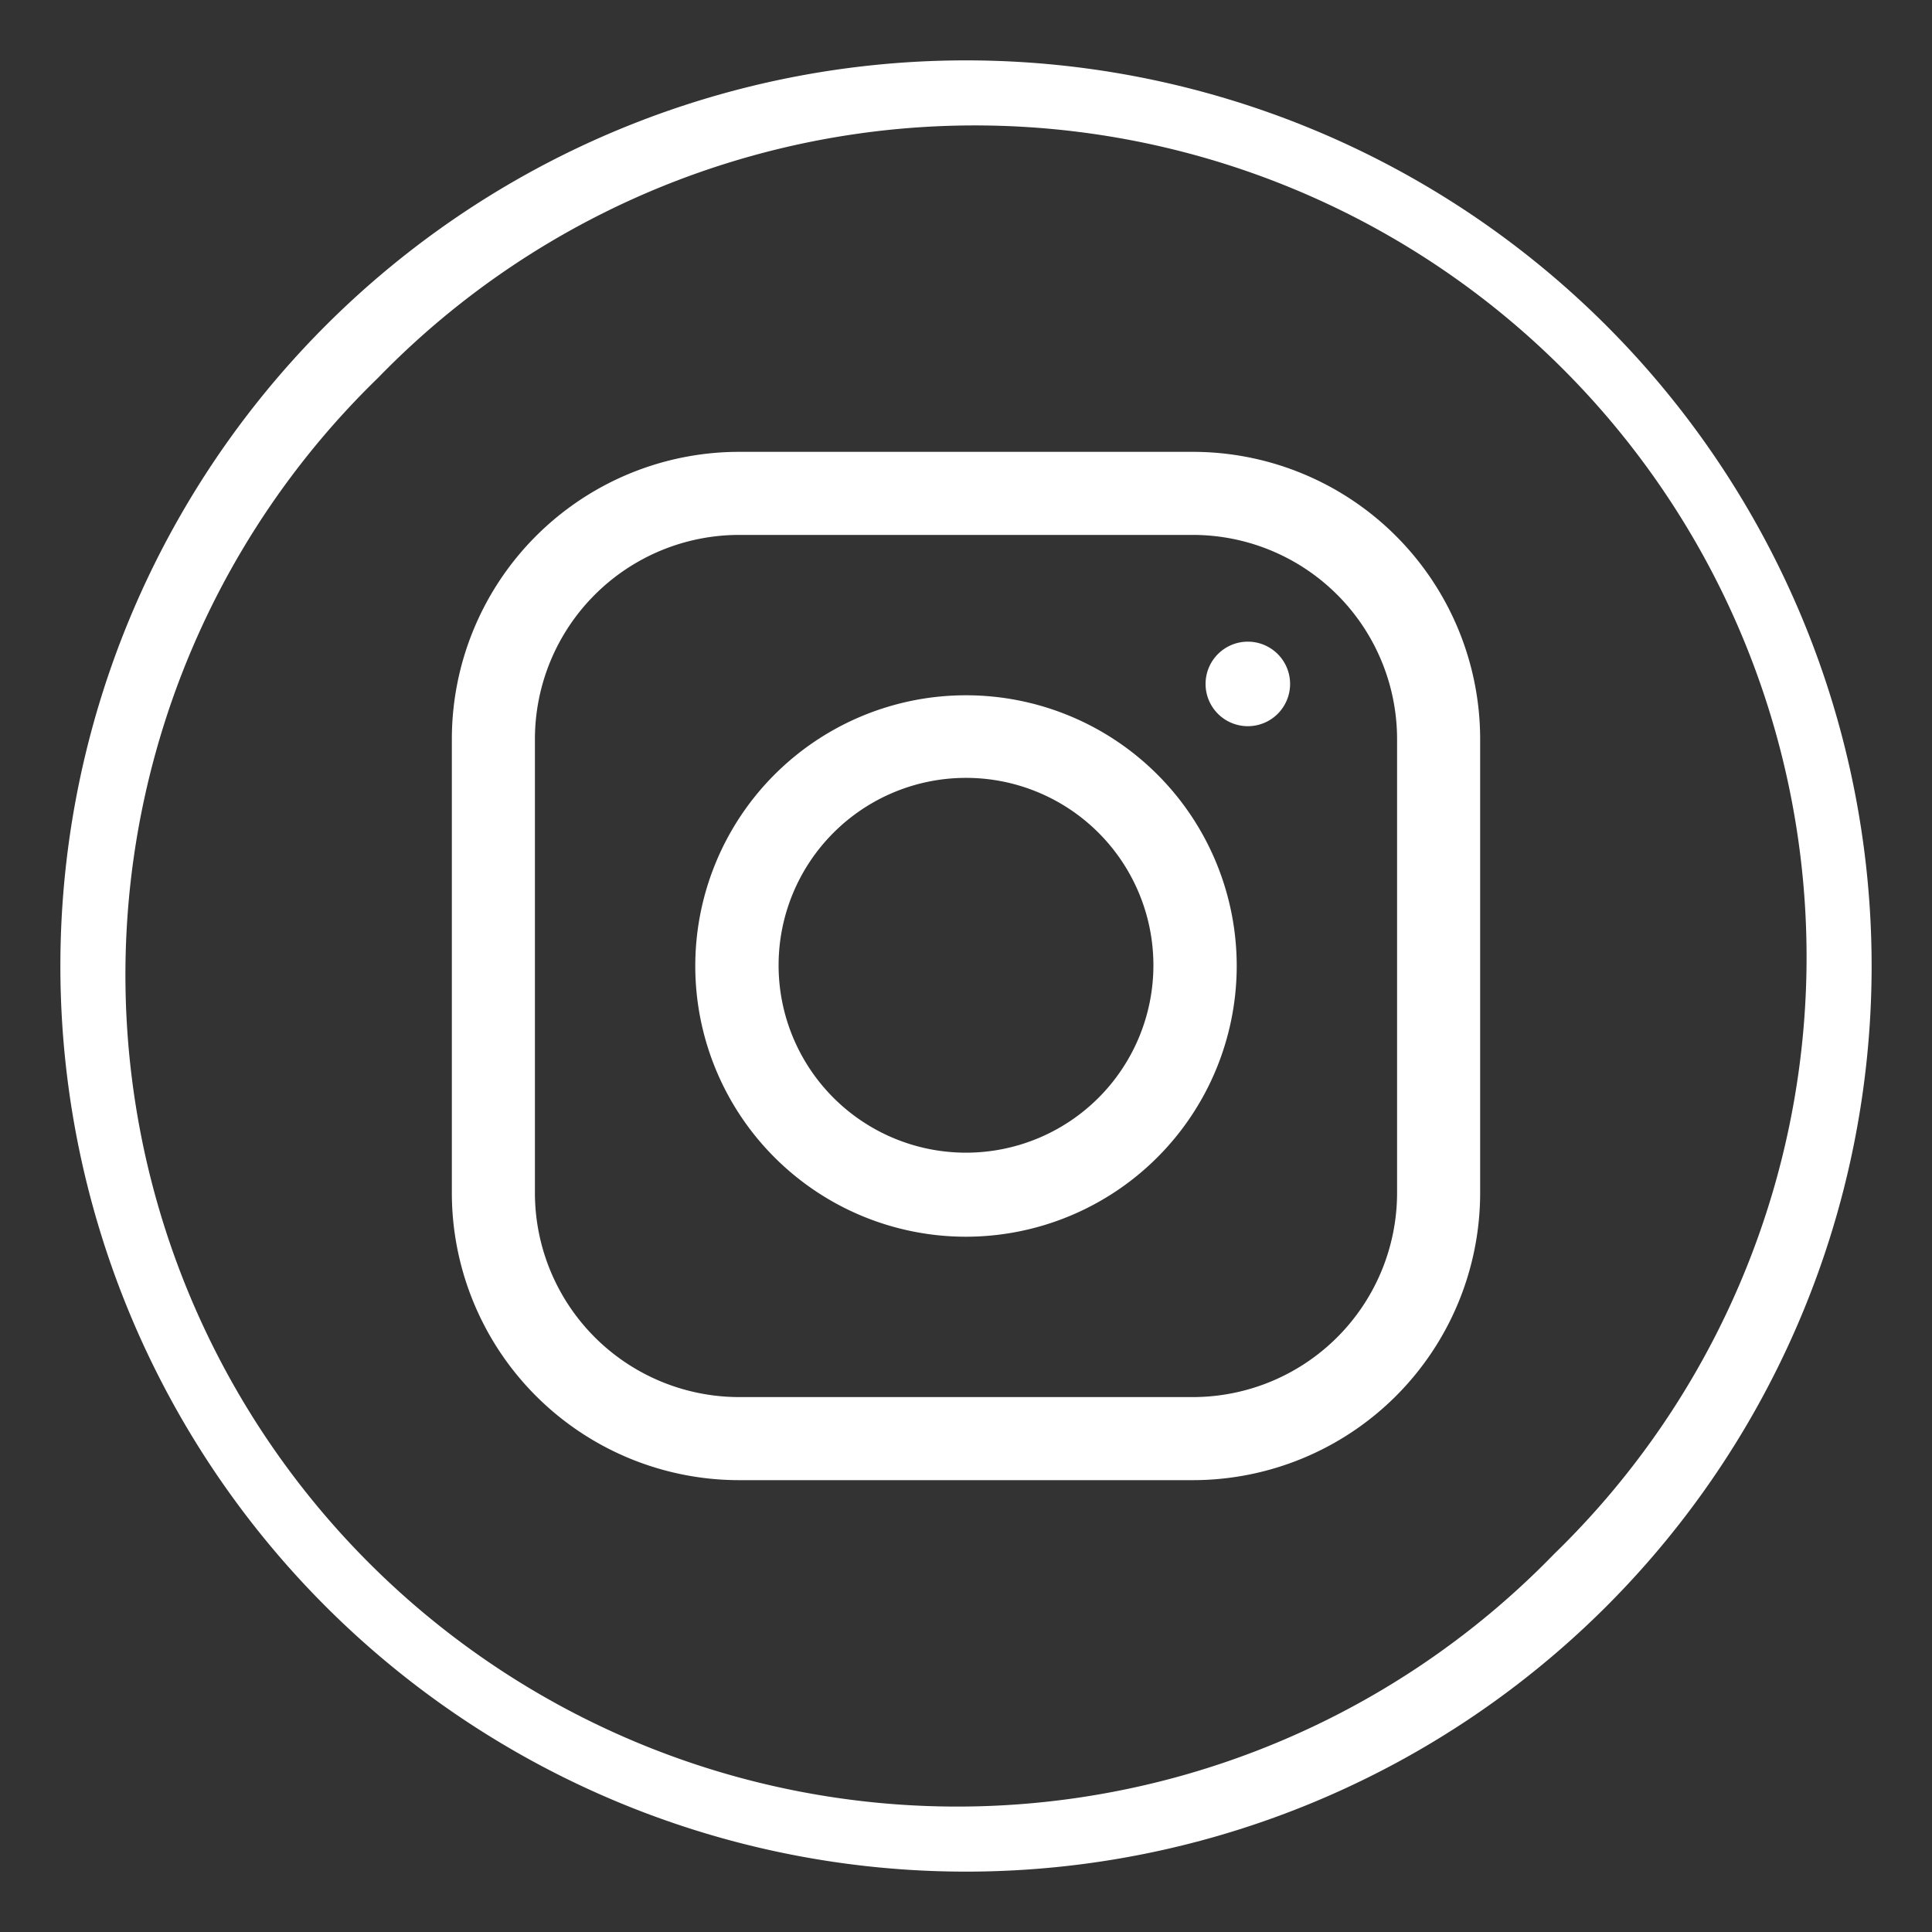
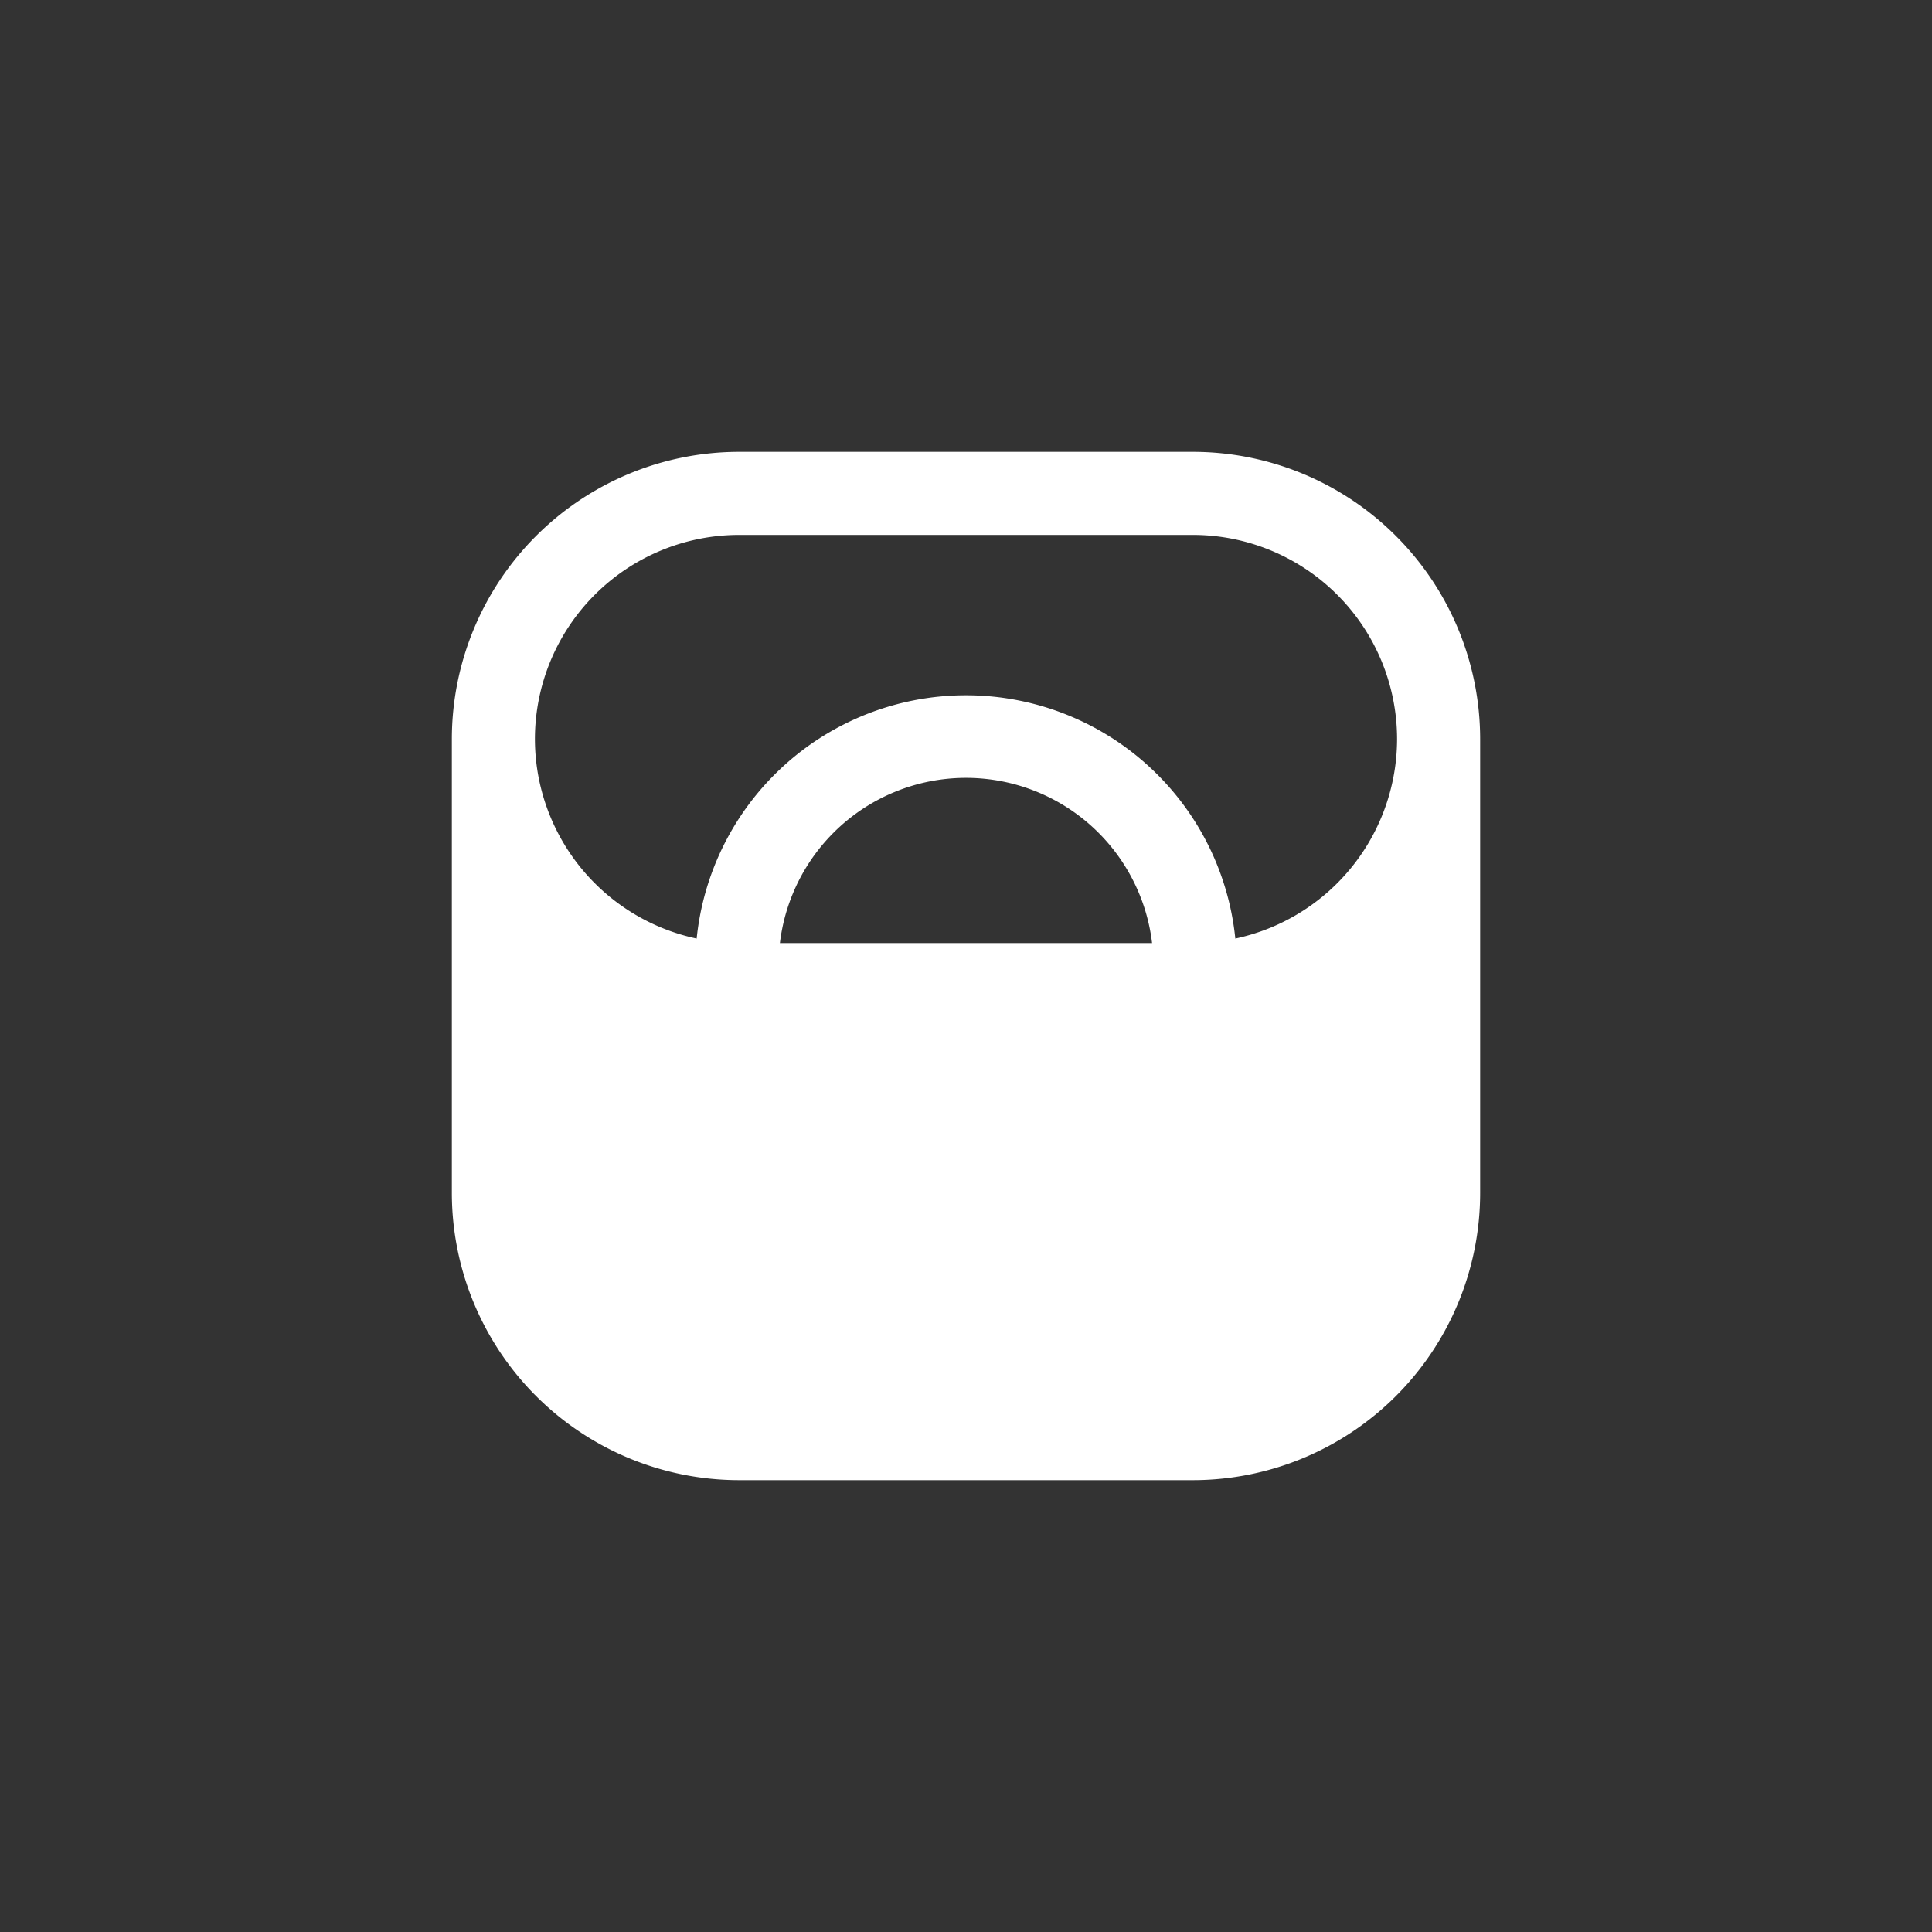
<svg xmlns="http://www.w3.org/2000/svg" id="Layer_1" data-name="Layer 1" viewBox="0 0 80 80">
  <rect x="0" y="0" width="80" height="80" fill="#333333" stroke="none" />
  <defs>
    <style>.cls-1{fill:#fff;}</style>
  </defs>
-   <path class="cls-1" d="M40,2.5h0A37.5,37.5,0,0,0,2.5,40h0A37.5,37.5,0,0,0,40,77.5h0A37.5,37.5,0,0,0,77.5,40h0A37.5,37.5,0,0,0,40,2.5ZM64.35,64.35a34.44,34.44,0,1,1-48.7-48.7,34.44,34.44,0,1,1,48.7,48.7Z" />
-   <path class="cls-1" d="M49.4,61.29H30.6A11.9,11.9,0,0,1,18.71,49.4V30.6A11.9,11.9,0,0,1,30.6,18.71H49.4A11.9,11.9,0,0,1,61.29,30.6V49.4A11.9,11.9,0,0,1,49.4,61.29ZM30.6,22.15a8.46,8.46,0,0,0-8.45,8.45V49.4a8.46,8.46,0,0,0,8.45,8.45H49.4a8.46,8.46,0,0,0,8.45-8.45V30.6a8.46,8.46,0,0,0-8.45-8.45Z" />
+   <path class="cls-1" d="M49.4,61.29H30.6A11.9,11.9,0,0,1,18.71,49.4V30.6A11.9,11.9,0,0,1,30.6,18.71H49.4A11.9,11.9,0,0,1,61.29,30.6V49.4A11.9,11.9,0,0,1,49.4,61.29ZM30.6,22.15a8.46,8.46,0,0,0-8.45,8.45a8.46,8.46,0,0,0,8.45,8.45H49.4a8.46,8.46,0,0,0,8.45-8.45V30.6a8.46,8.46,0,0,0-8.45-8.45Z" />
  <path class="cls-1" d="M40,51.21A11.21,11.21,0,1,1,51.21,40,11.22,11.22,0,0,1,40,51.21Zm0-19a7.76,7.76,0,0,0,0,15.52h0a7.76,7.76,0,0,0,0-15.52Z" />
-   <path class="cls-1" d="M51.68,30.07a1.75,1.75,0,1,1,1.74-1.74A1.75,1.75,0,0,1,51.68,30.07Z" />
</svg>